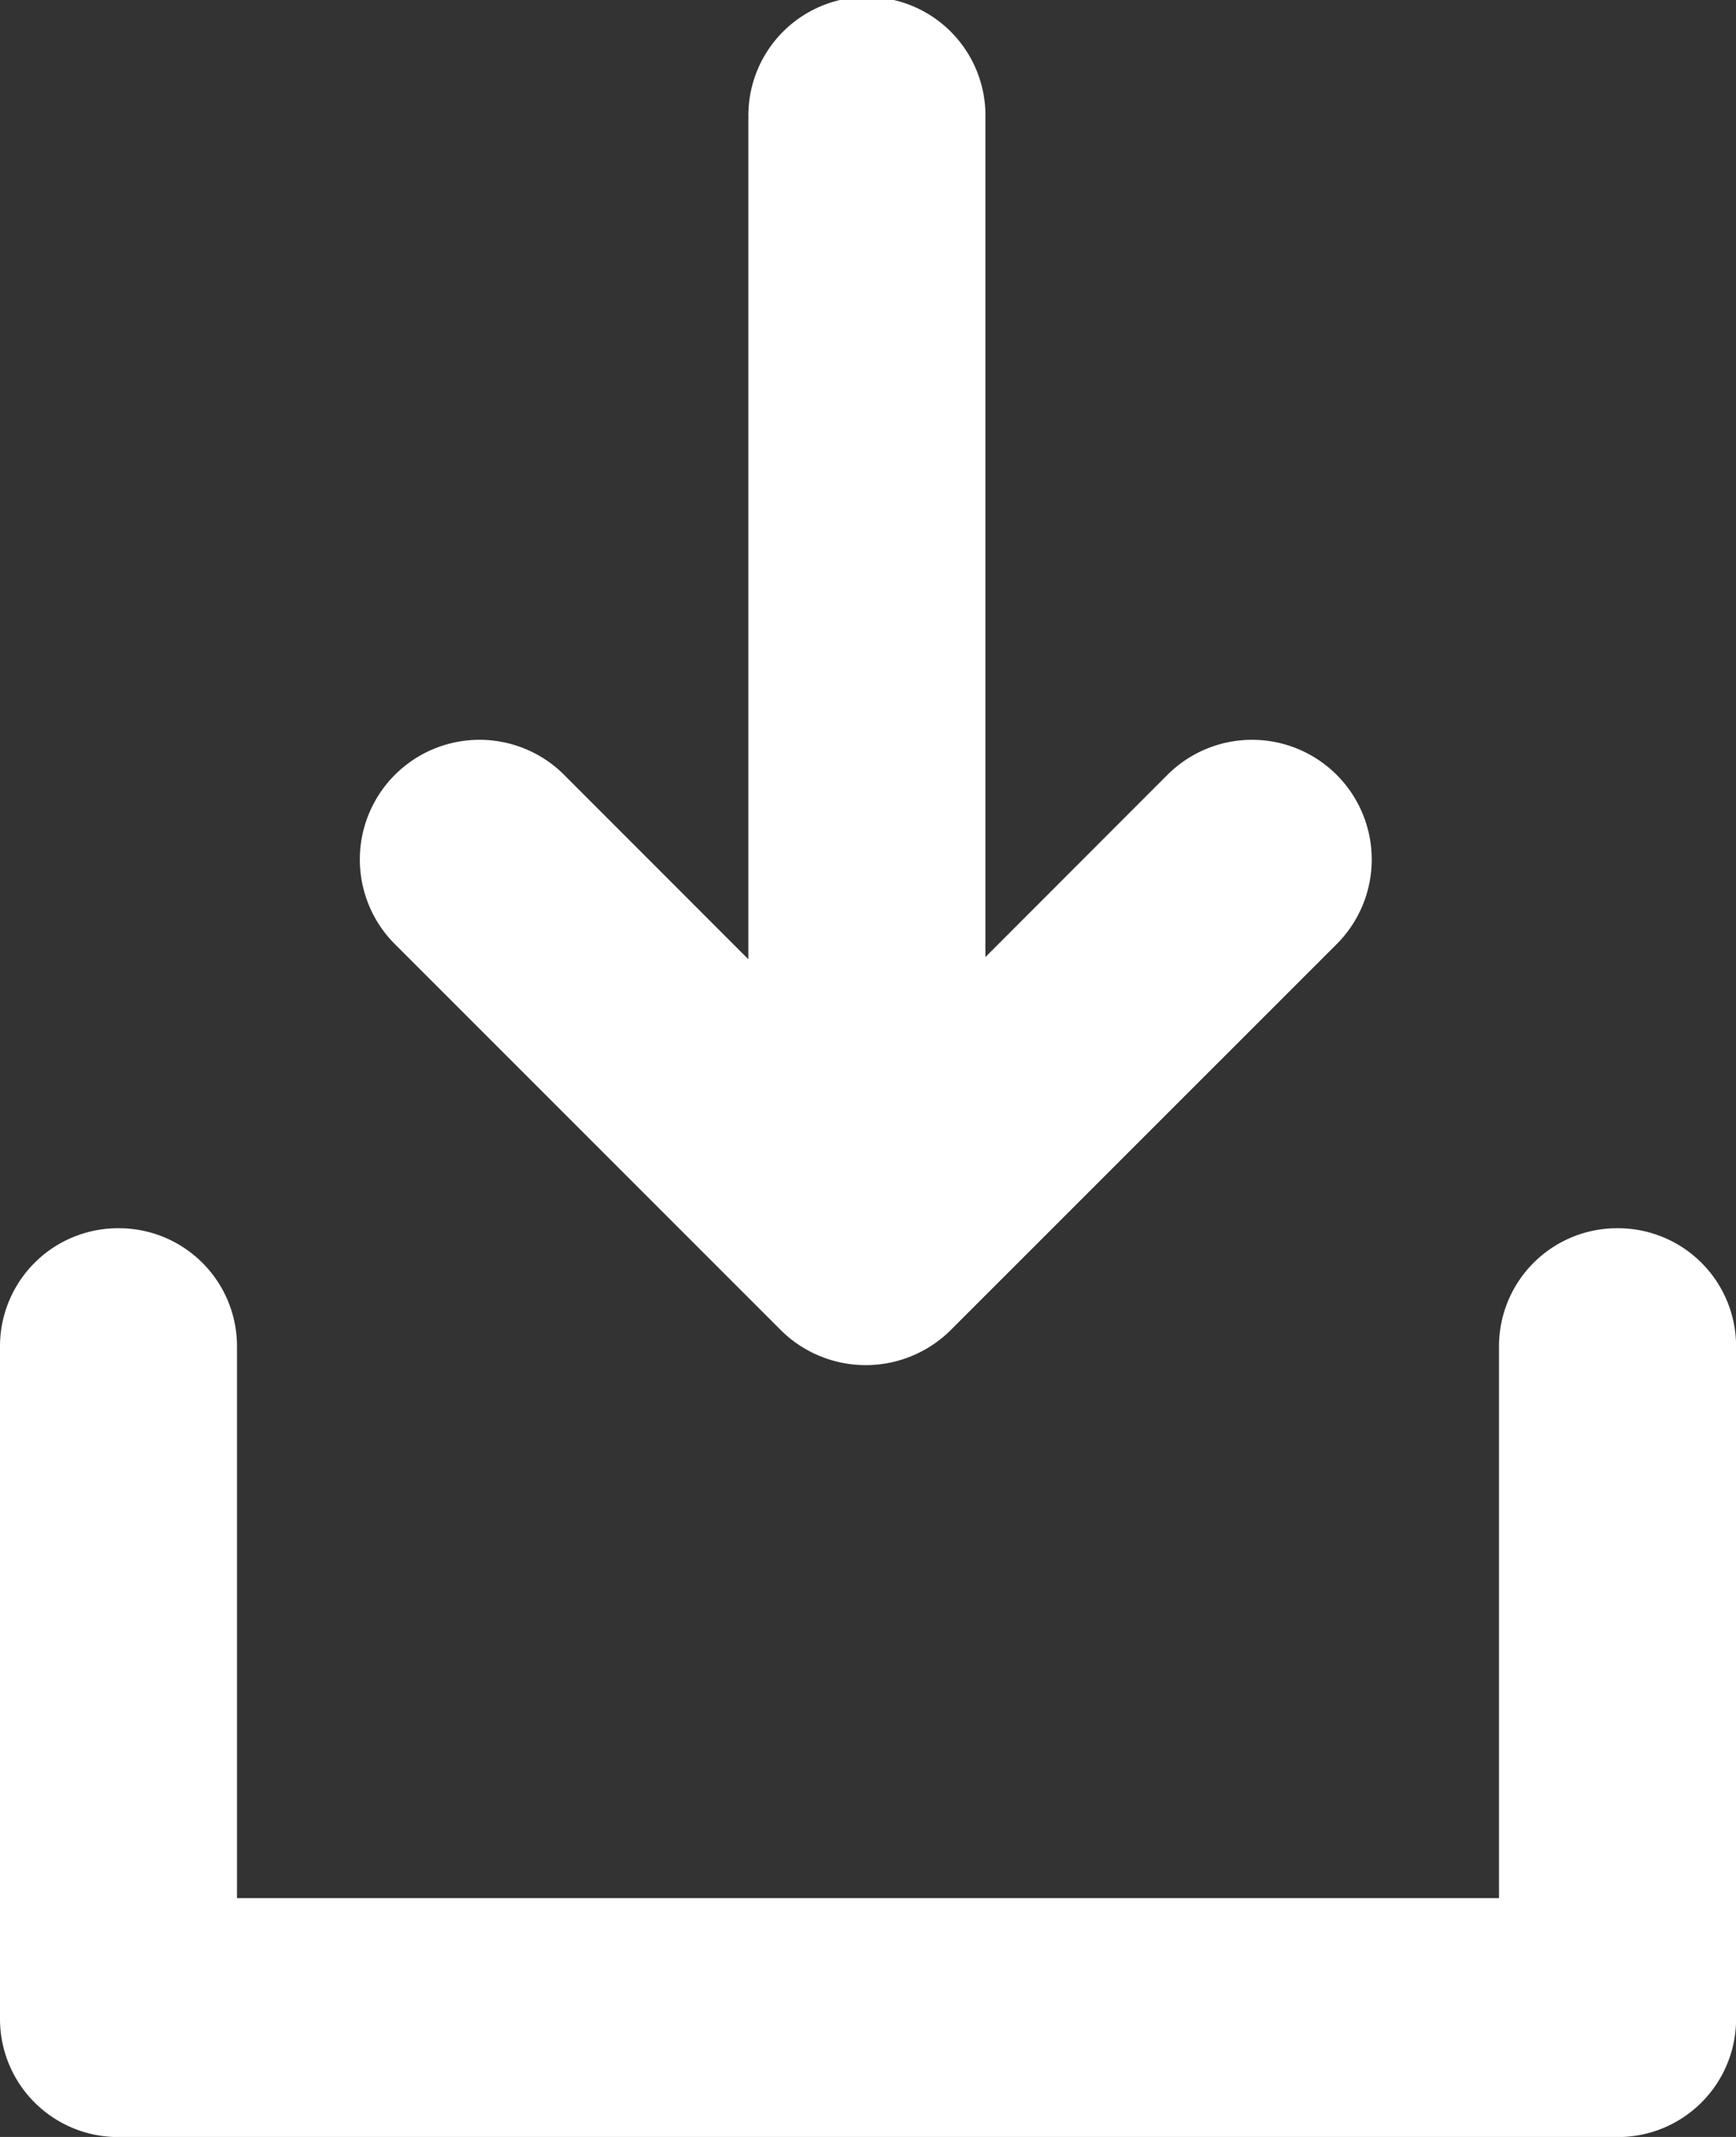
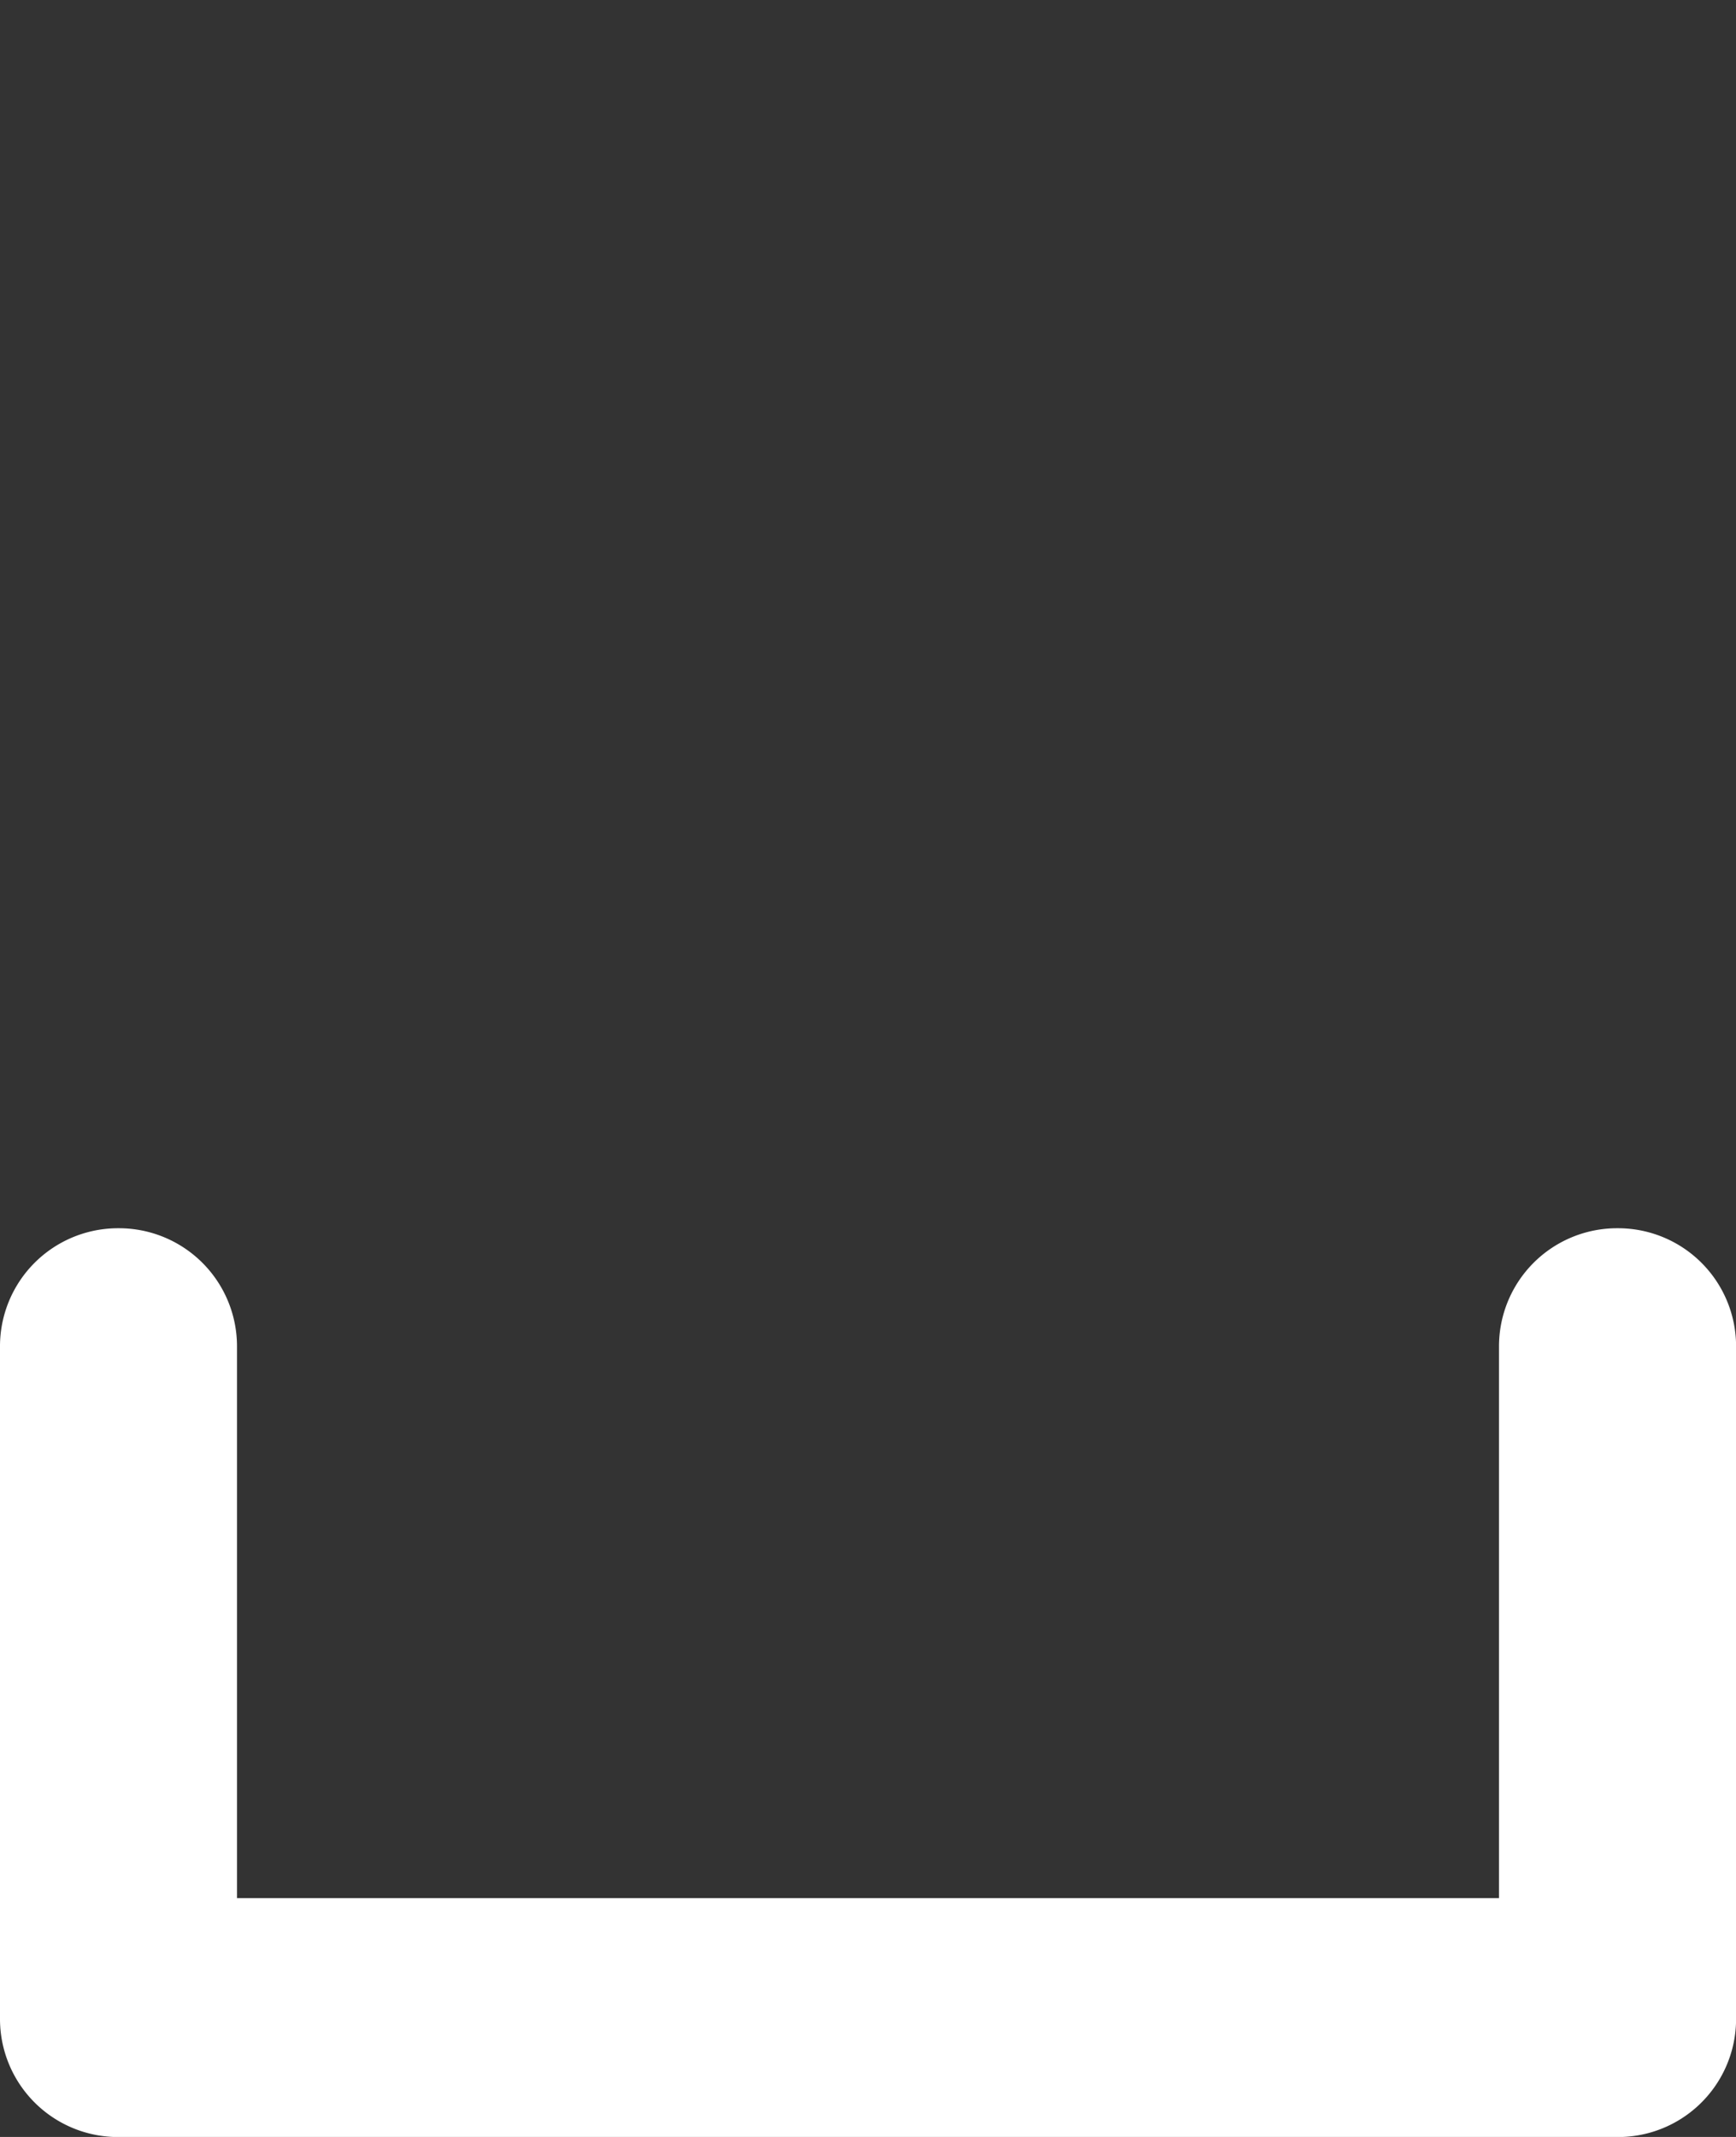
<svg xmlns="http://www.w3.org/2000/svg" width="21.514" height="26.479" viewBox="0 0 21.514 26.479">
  <rect x="0" y="0" width="21.514" height="26.479" fill="#333333" stroke="none" />
  <g id="download-icon" transform="translate(-10.5 -3)">
-     <path id="Path_5320" data-name="Path 5320" d="M31.732,6.469V16.886L29.448,14.6A1.481,1.481,0,1,0,27.353,16.7l4.787,4.787a1.494,1.494,0,0,0,2.094,0L39.022,16.7A1.481,1.481,0,0,0,36.927,14.6L34.67,16.859V6.469a1.469,1.469,0,1,0-2.937,0Z" transform="translate(-11.958 -2)" fill="#fff" />
    <path id="Path_5321" data-name="Path 5321" d="M30.546,53.6h0a1.463,1.463,0,0,0-1.469,1.469V61.9H13.437V55.069A1.463,1.463,0,0,0,11.969,53.6h0A1.463,1.463,0,0,0,10.5,55.069v8.323a1.463,1.463,0,0,0,1.469,1.469H30.546a1.463,1.463,0,0,0,1.469-1.469V55.069A1.463,1.463,0,0,0,30.546,53.6Z" transform="translate(0 -35.381)" fill="#fff" />
  </g>
</svg>